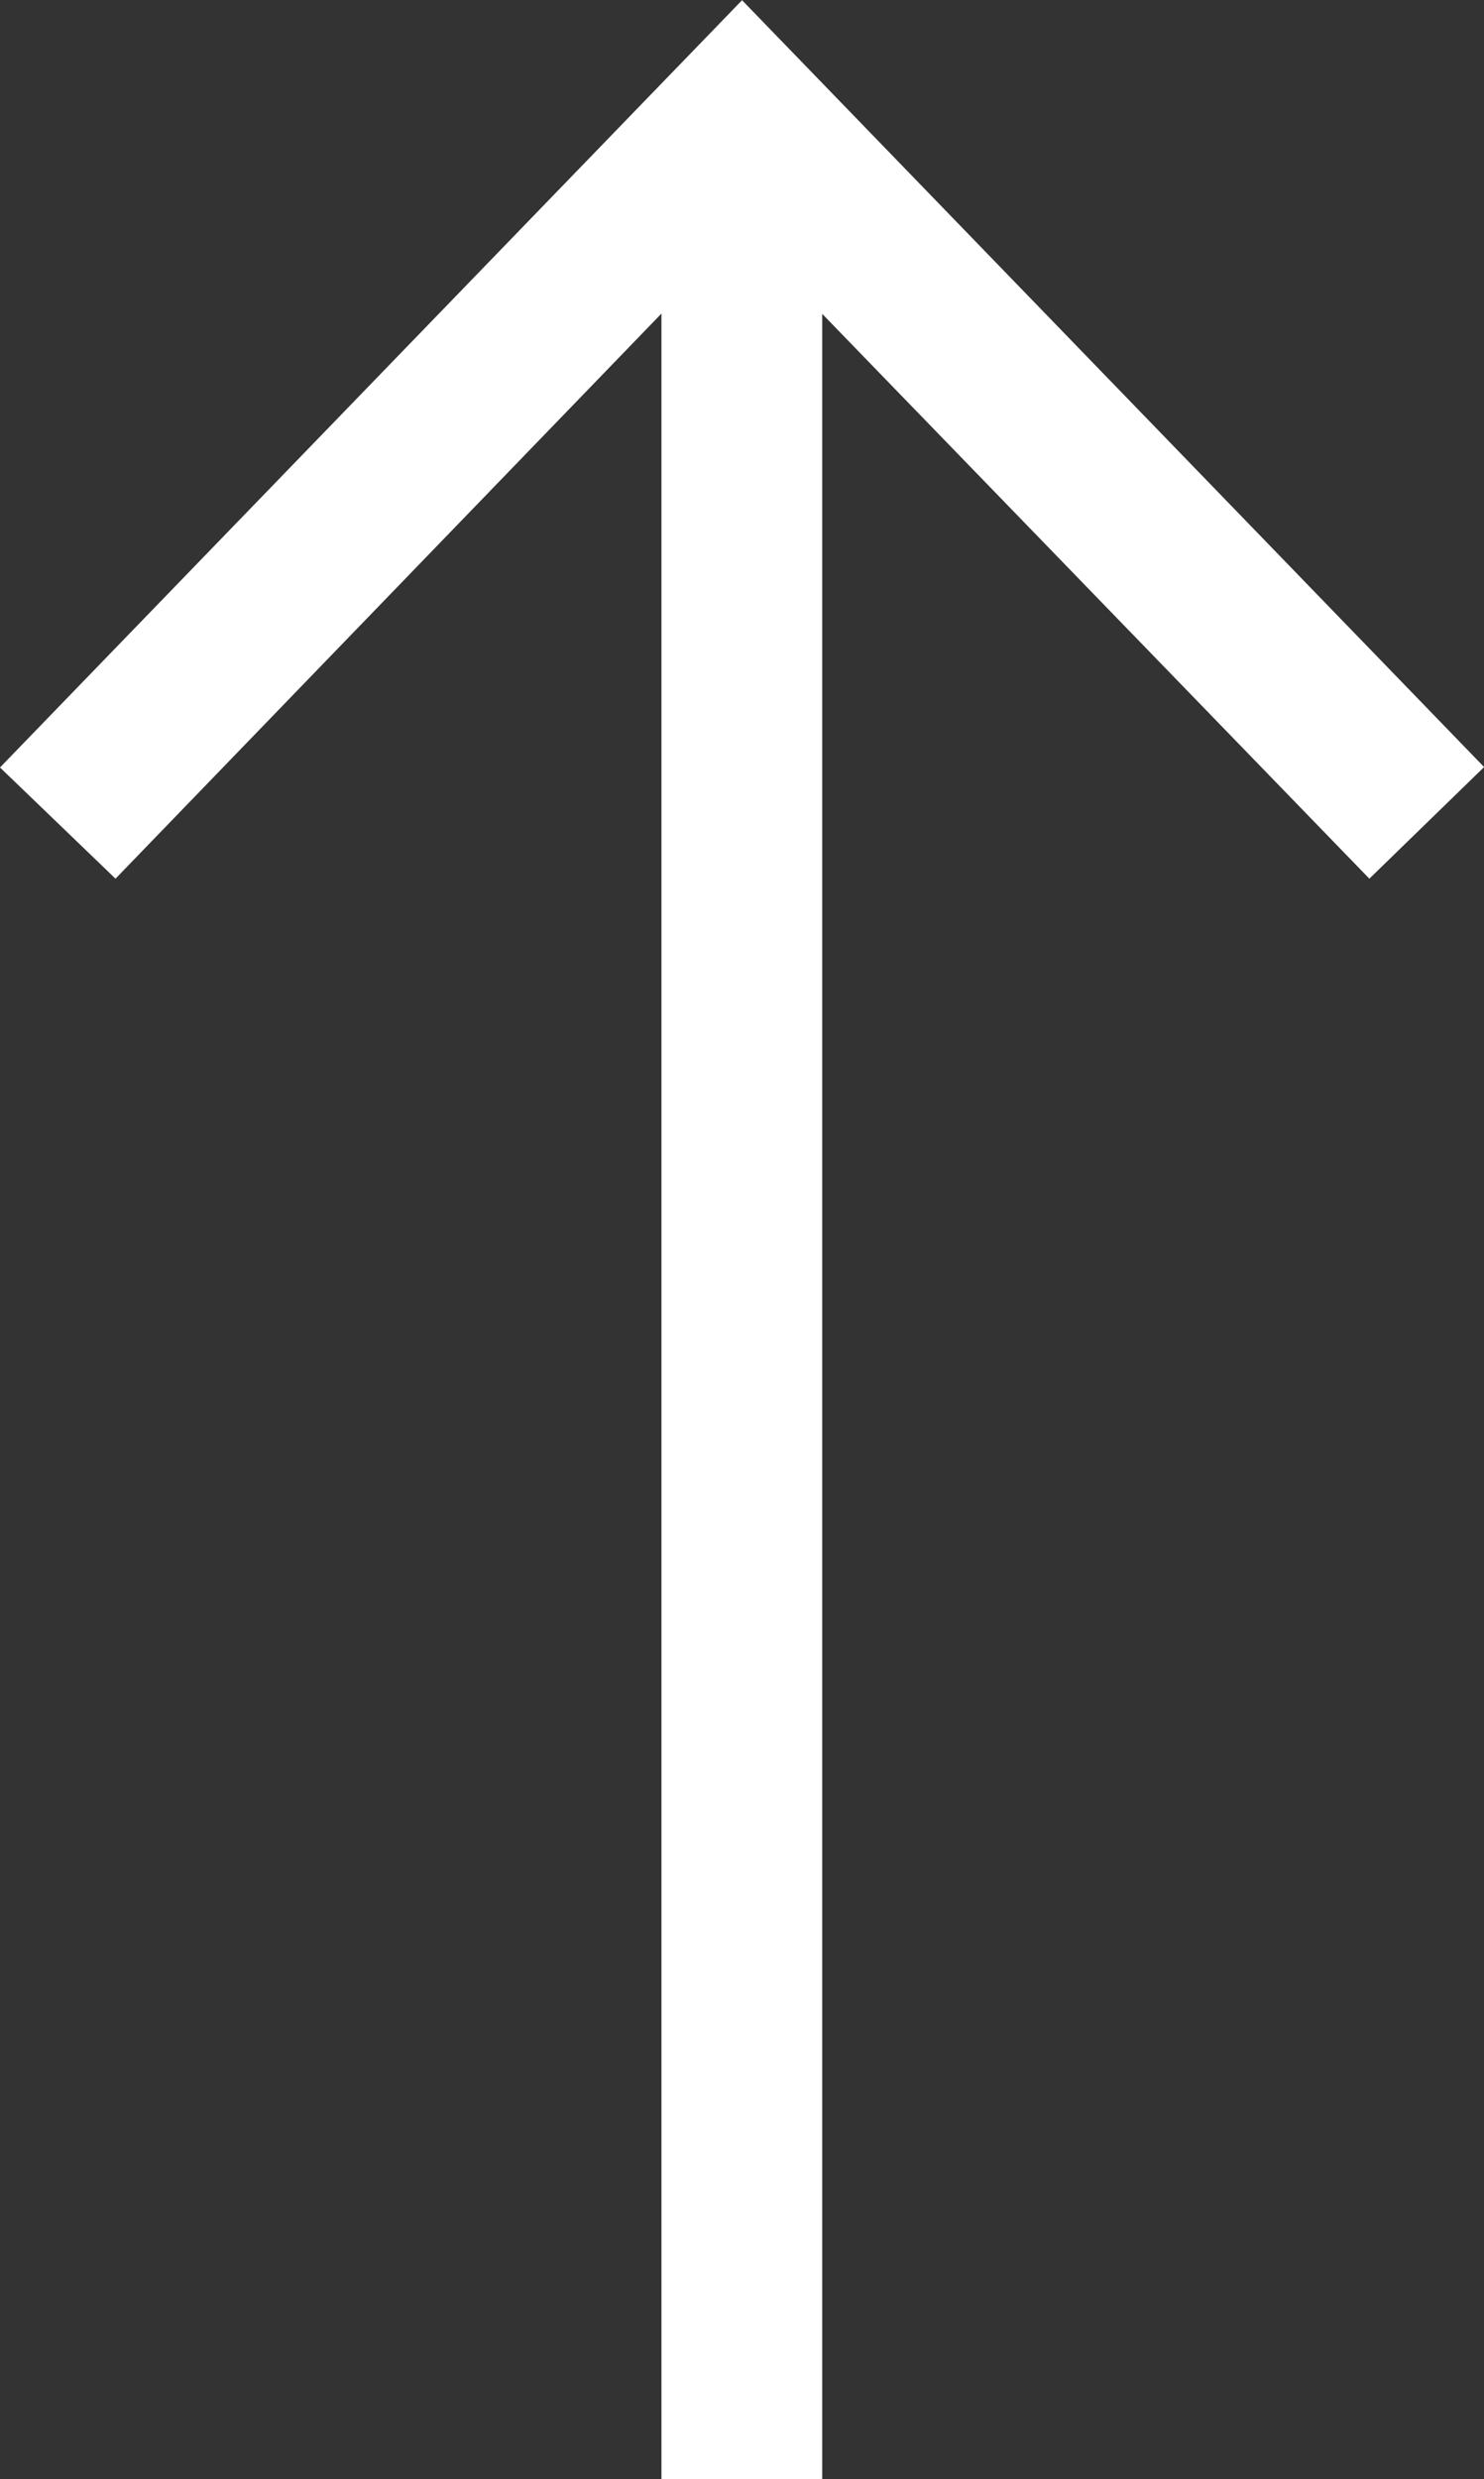
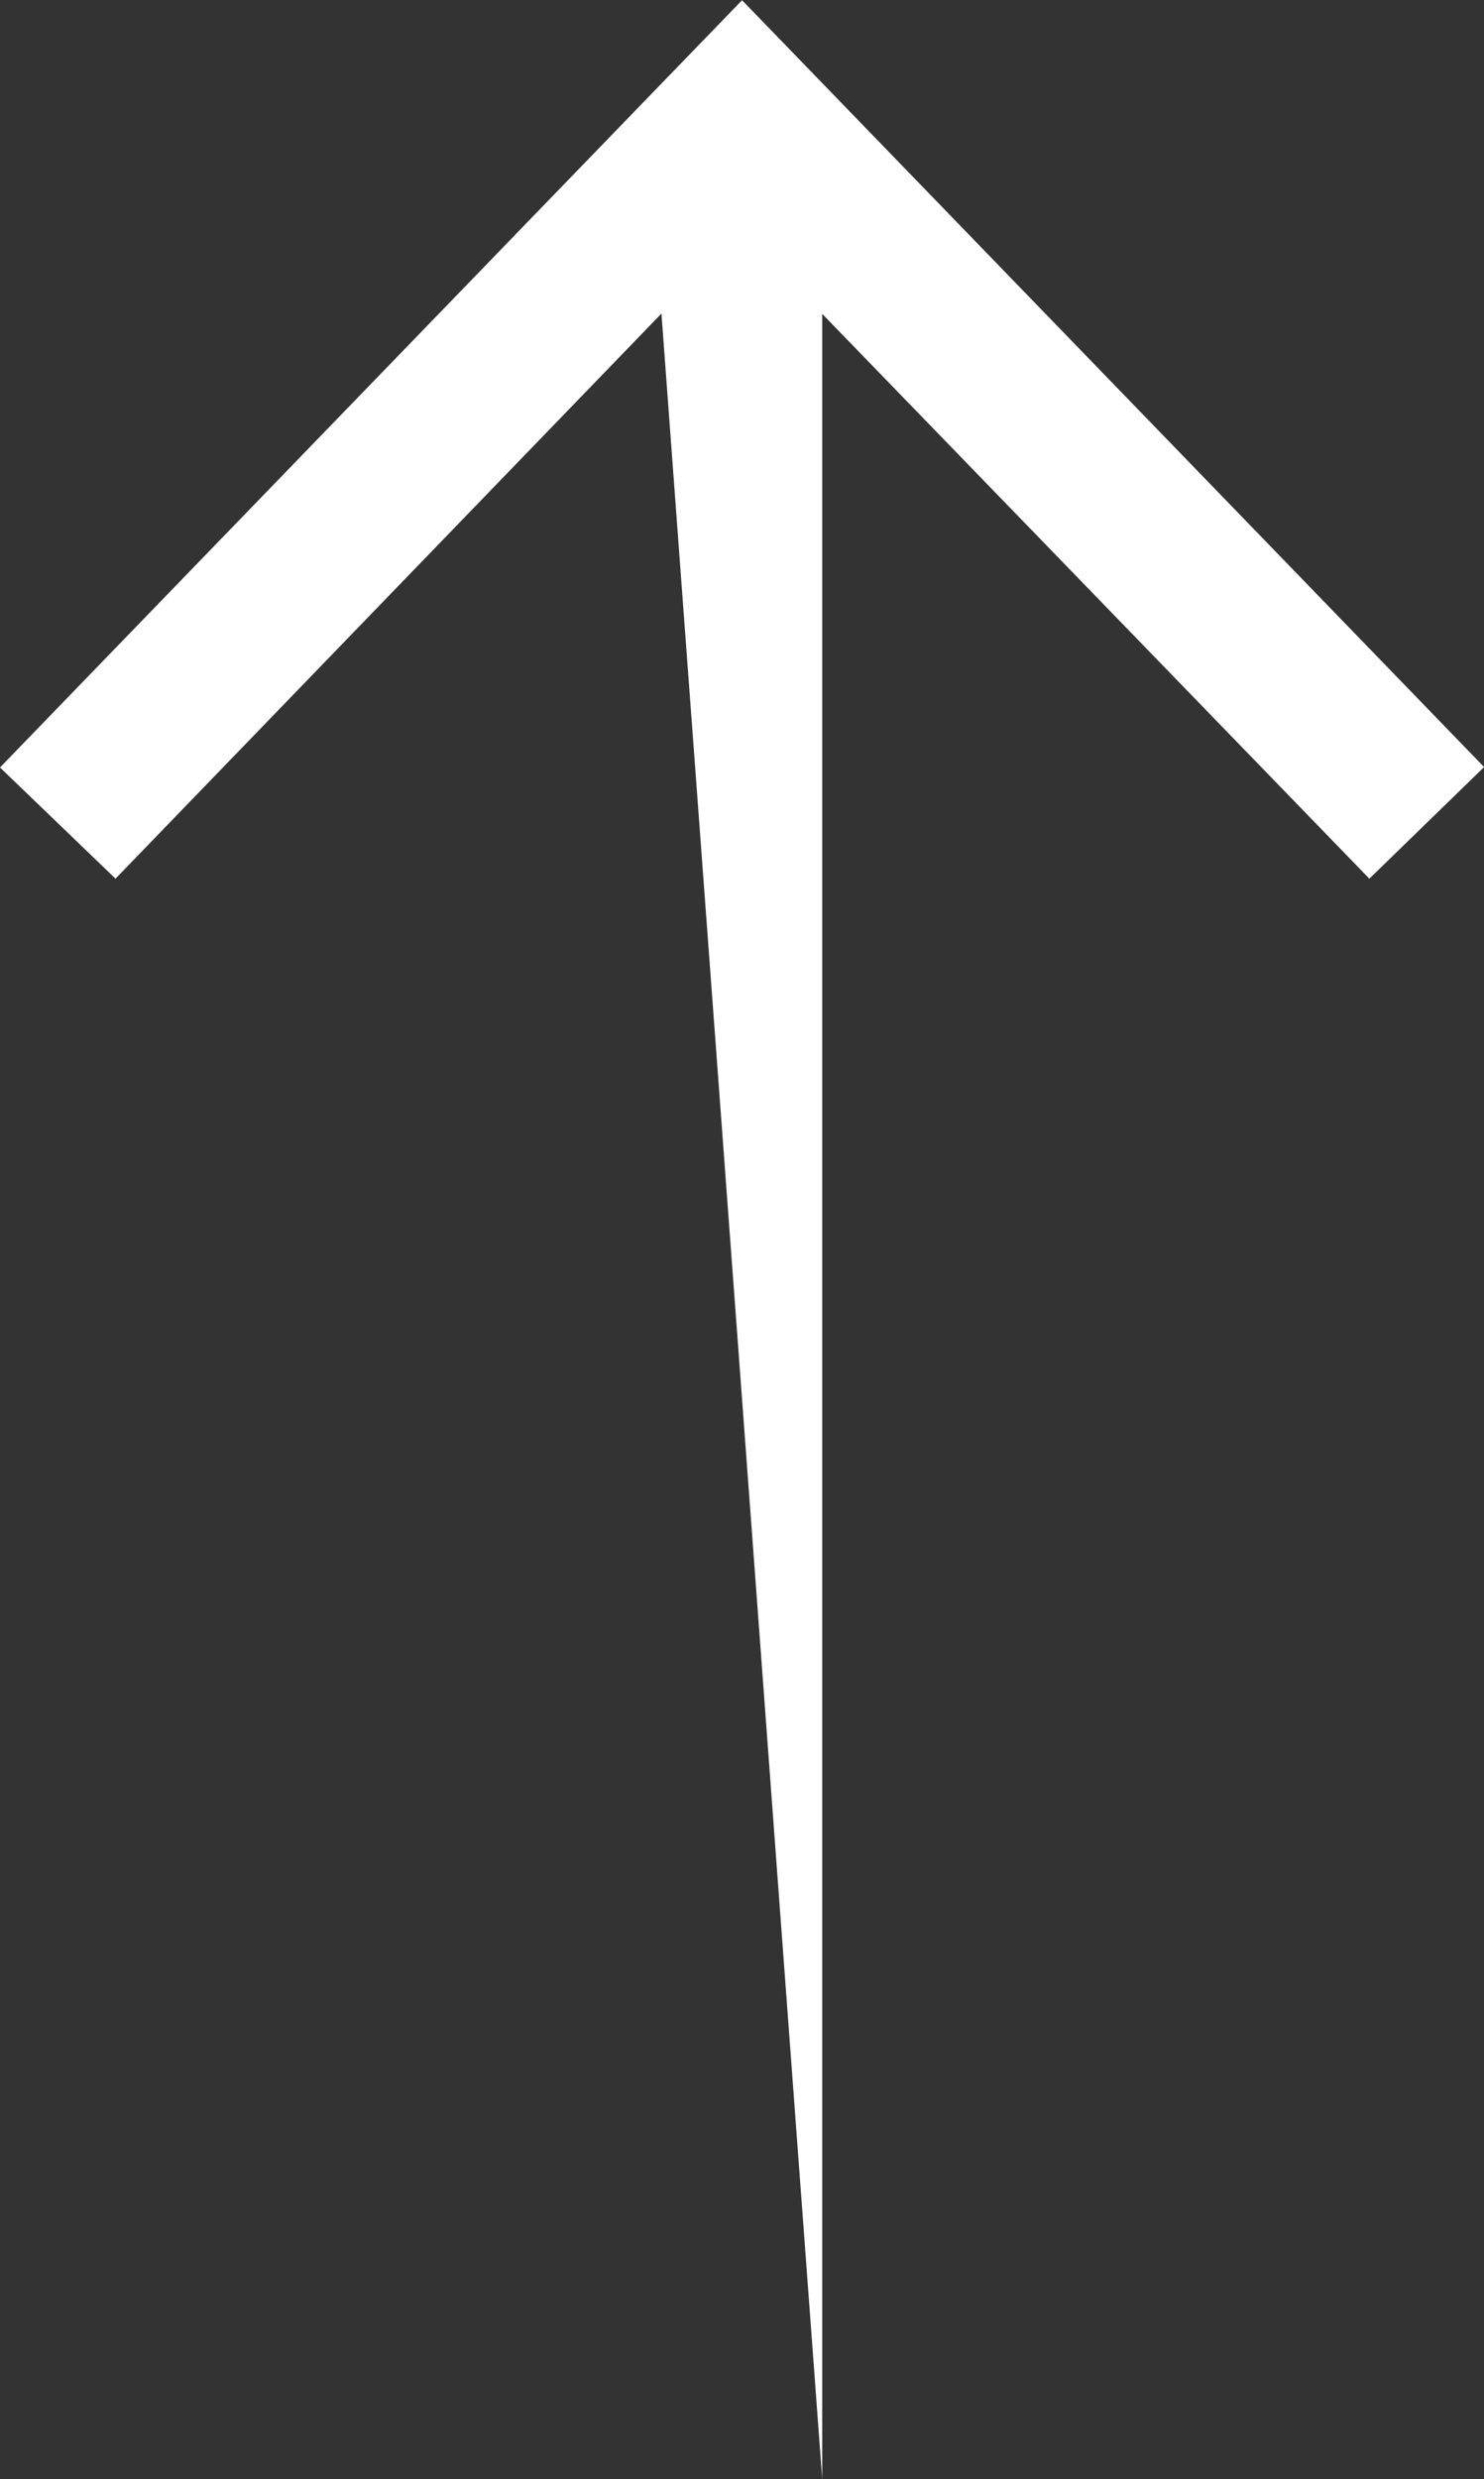
<svg xmlns="http://www.w3.org/2000/svg" width="13.863" height="23.142" viewBox="0 0 13.863 23.142">
  <rect x="0" y="0" width="13.863" height="23.142" fill="#333333" stroke="none" />
-   <path id="download-25" d="M3.46,18.431H23.672L18.4,23.542l1.042,1.072L26.6,17.682,19.438,10.75,18.4,11.829l5.275,5.1H3.46Z" transform="translate(-10.75 26.602) rotate(-90)" fill="#fff" />
+   <path id="download-25" d="M3.46,18.431H23.672L18.4,23.542l1.042,1.072L26.6,17.682,19.438,10.75,18.4,11.829l5.275,5.1Z" transform="translate(-10.75 26.602) rotate(-90)" fill="#fff" />
</svg>